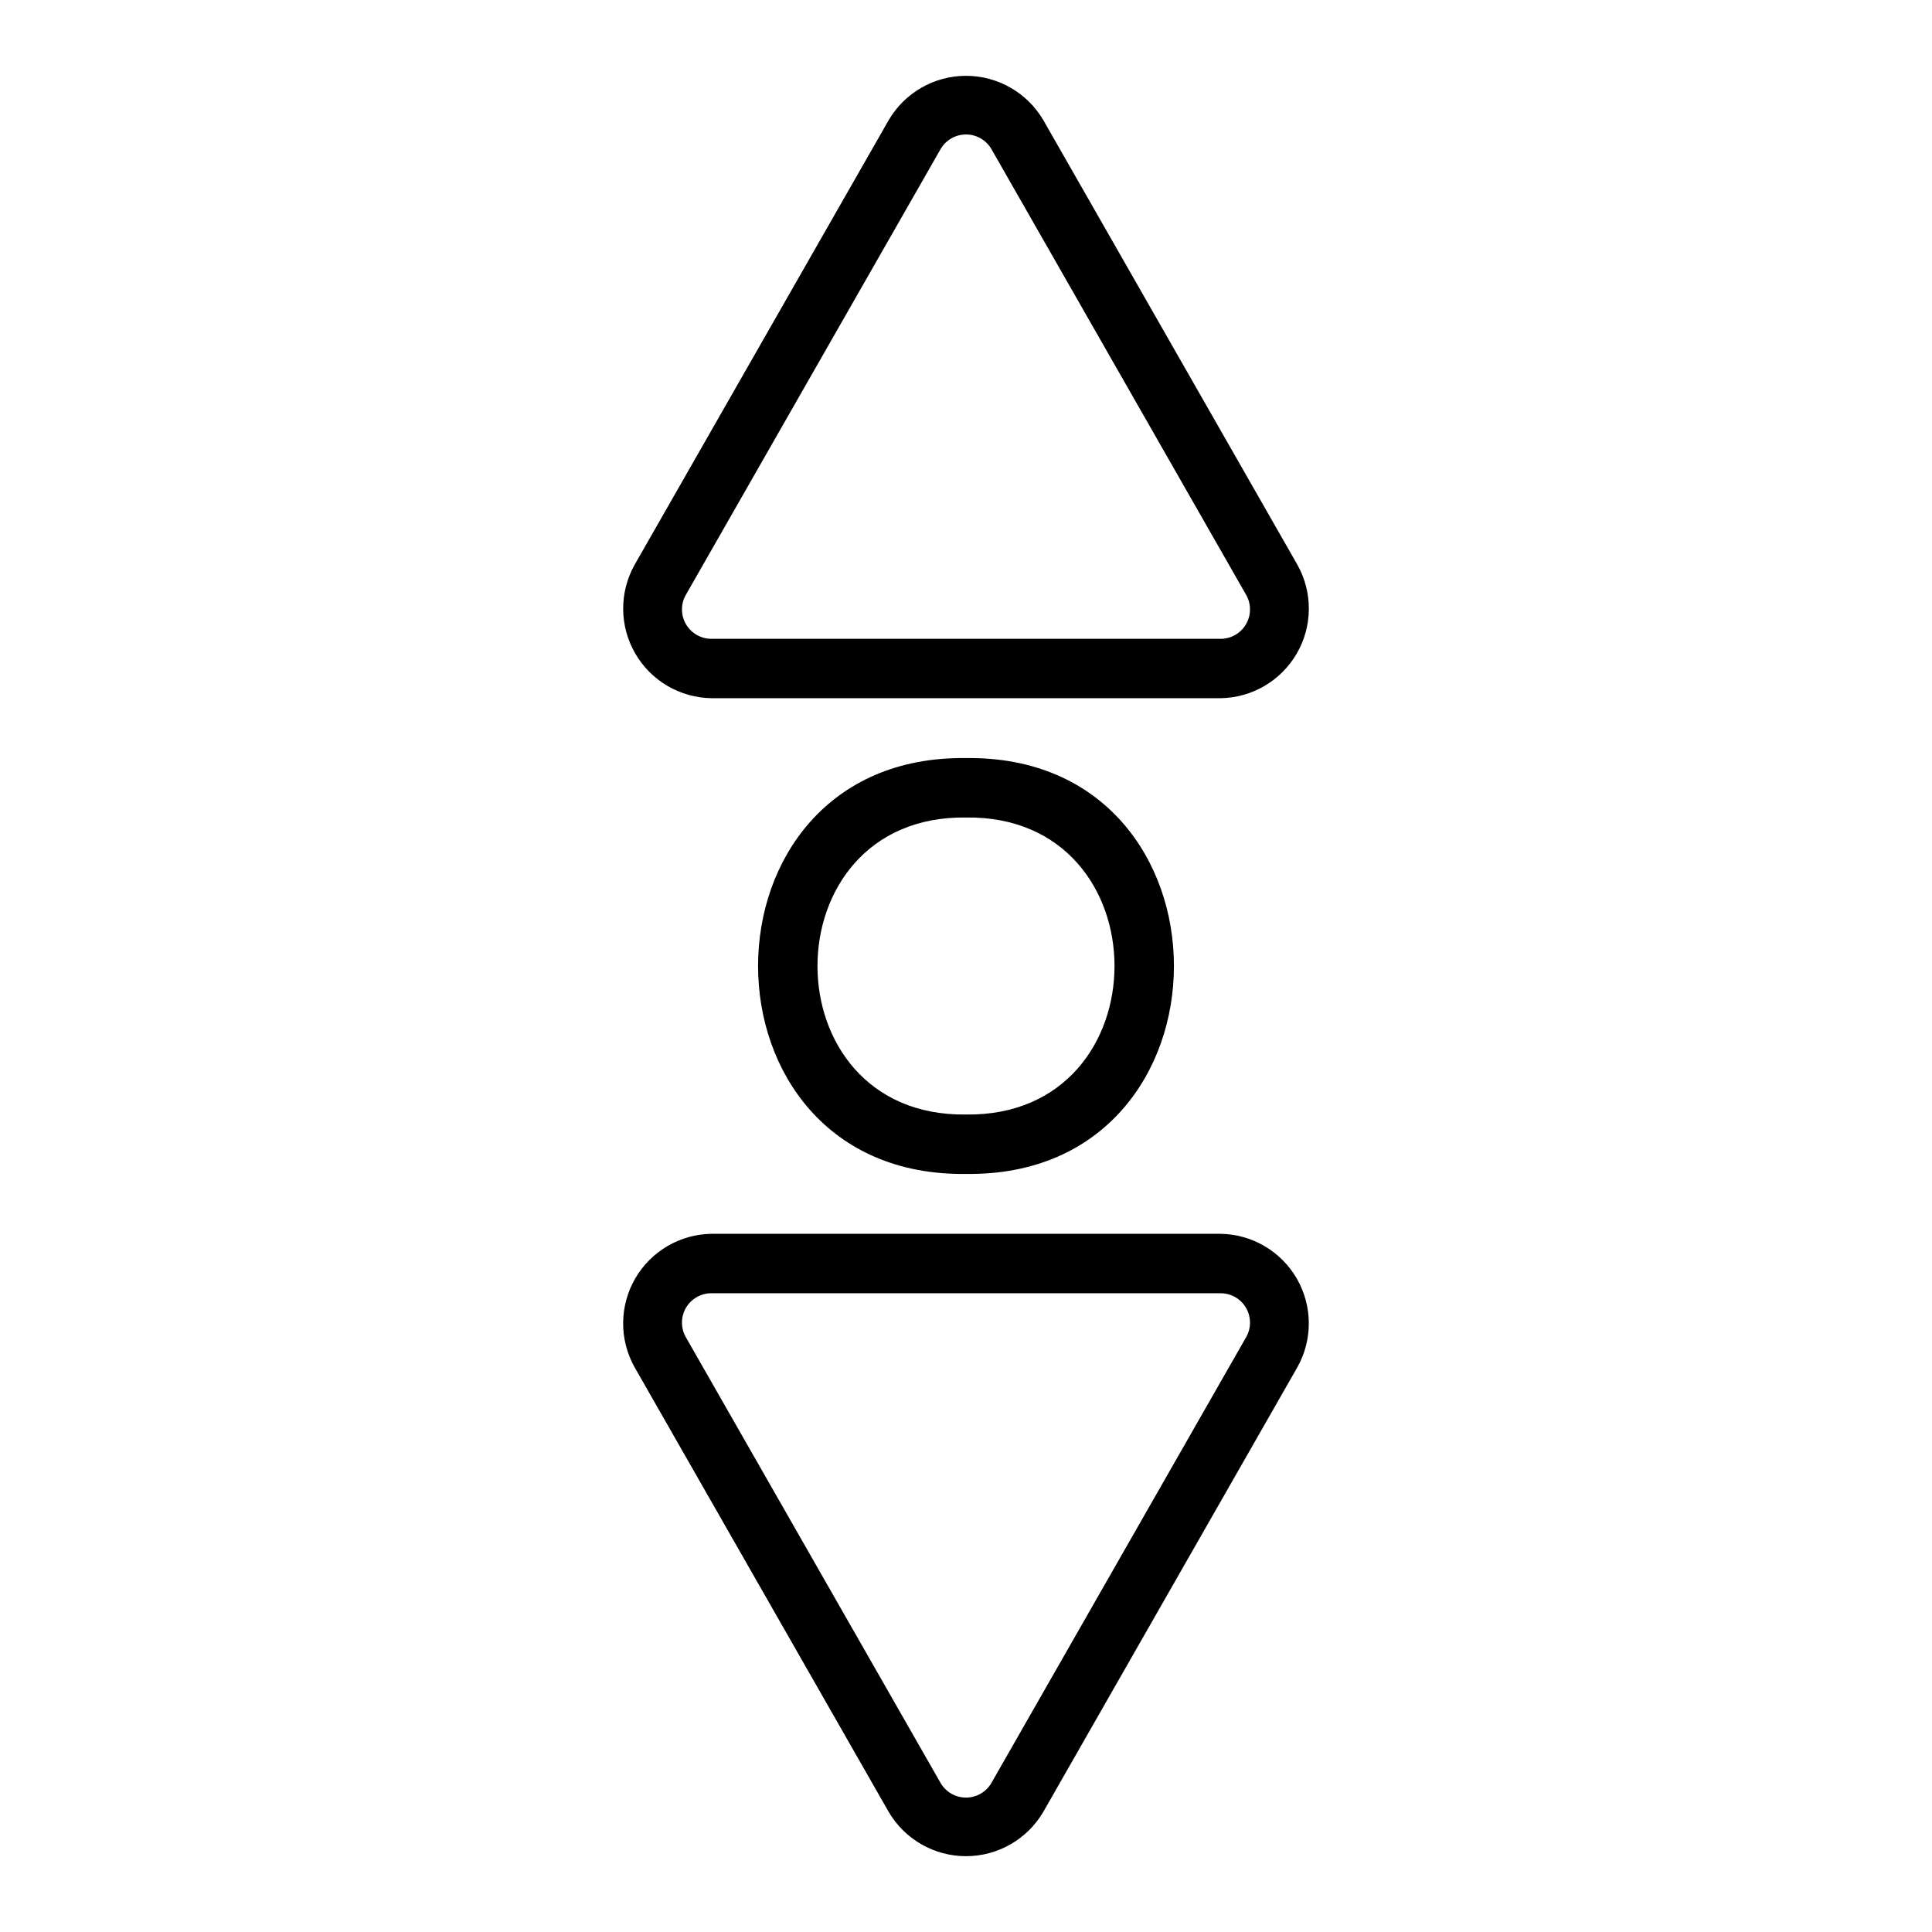
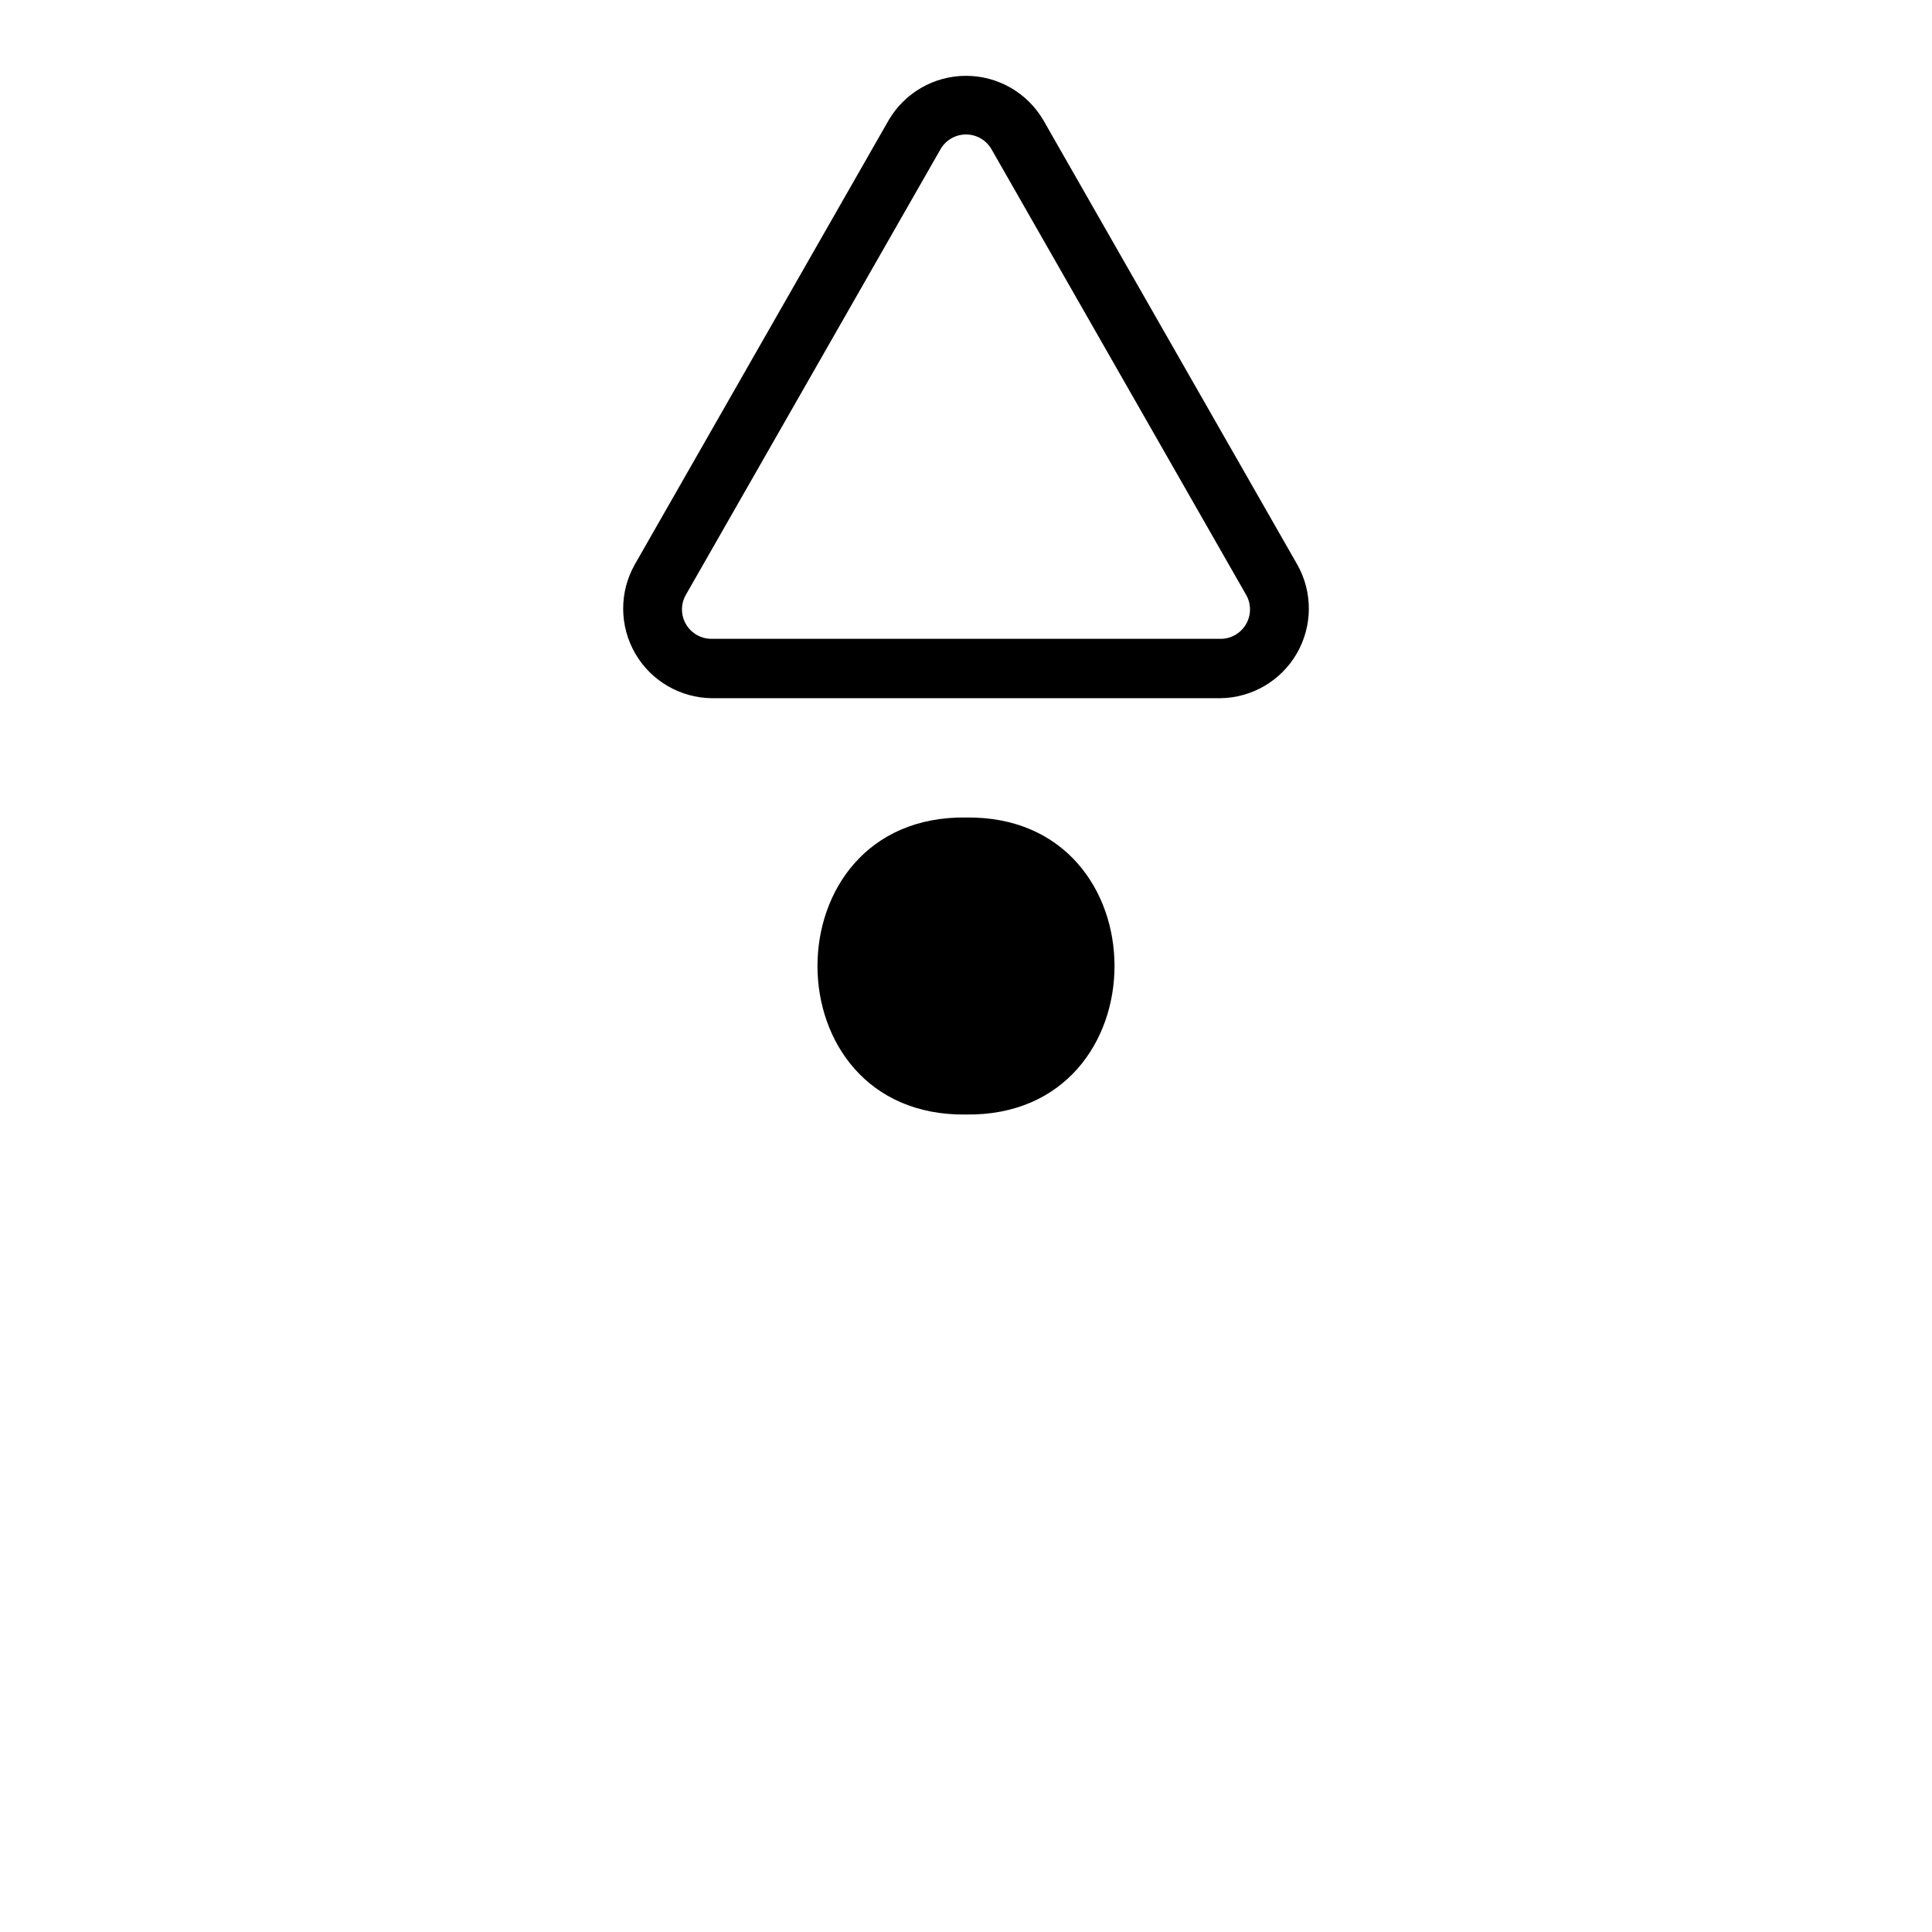
<svg xmlns="http://www.w3.org/2000/svg" fill="#000000" width="800px" height="800px" version="1.1" viewBox="144 144 512 512">
  <g>
-     <path d="m400 455.1c-73.473 0.992-73.473-111.2 0.004-110.2 73.465-0.992 73.469 111.2-0.004 110.2zm0-94.453c-52.48-0.707-52.48 79.422 0.004 78.711 52.473 0.703 52.473-79.426-0.004-78.711z" />
+     <path d="m400 455.1zm0-94.453c-52.48-0.707-52.48 79.422 0.004 78.711 52.473 0.703 52.473-79.426-0.004-78.711z" />
    <path d="m487.84 293.7-67.336-117.84c-4.258-7.285-12.062-11.766-20.5-11.766-8.441 0-16.246 4.481-20.504 11.766l-67.336 117.84c-4.09 7.32-4.016 16.254 0.191 23.504 4.207 7.25 11.93 11.746 20.312 11.828h134.67c8.387-0.082 16.105-4.578 20.312-11.828s4.281-16.184 0.191-23.504zm-20.504 19.59h-134.67c-2.828 0.051-5.461-1.434-6.883-3.879-1.418-2.445-1.402-5.473 0.047-7.898l67.336-117.83c1.367-2.496 3.988-4.047 6.836-4.047 2.844 0 5.465 1.551 6.832 4.047l67.336 117.84c1.445 2.426 1.461 5.449 0.039 7.891-1.418 2.445-4.047 3.93-6.875 3.883z" />
-     <path d="m467.33 470.97h-134.67c-8.383 0.082-16.105 4.578-20.312 11.828-4.207 7.254-4.281 16.188-0.191 23.504l67.336 117.84c4.258 7.285 12.062 11.766 20.504 11.766 8.438 0 16.242-4.481 20.5-11.766l67.336-117.84c4.09-7.316 4.016-16.25-0.191-23.504-4.207-7.25-11.926-11.746-20.312-11.828zm6.836 27.52-67.336 117.84c-1.367 2.496-3.988 4.051-6.832 4.051-2.848 0-5.469-1.555-6.836-4.051l-67.336-117.83c-1.449-2.43-1.465-5.453-0.047-7.902 1.422-2.445 4.055-3.93 6.883-3.875h134.67c2.828-0.051 5.461 1.434 6.879 3.879 1.418 2.445 1.402 5.469-0.043 7.898z" />
  </g>
</svg>